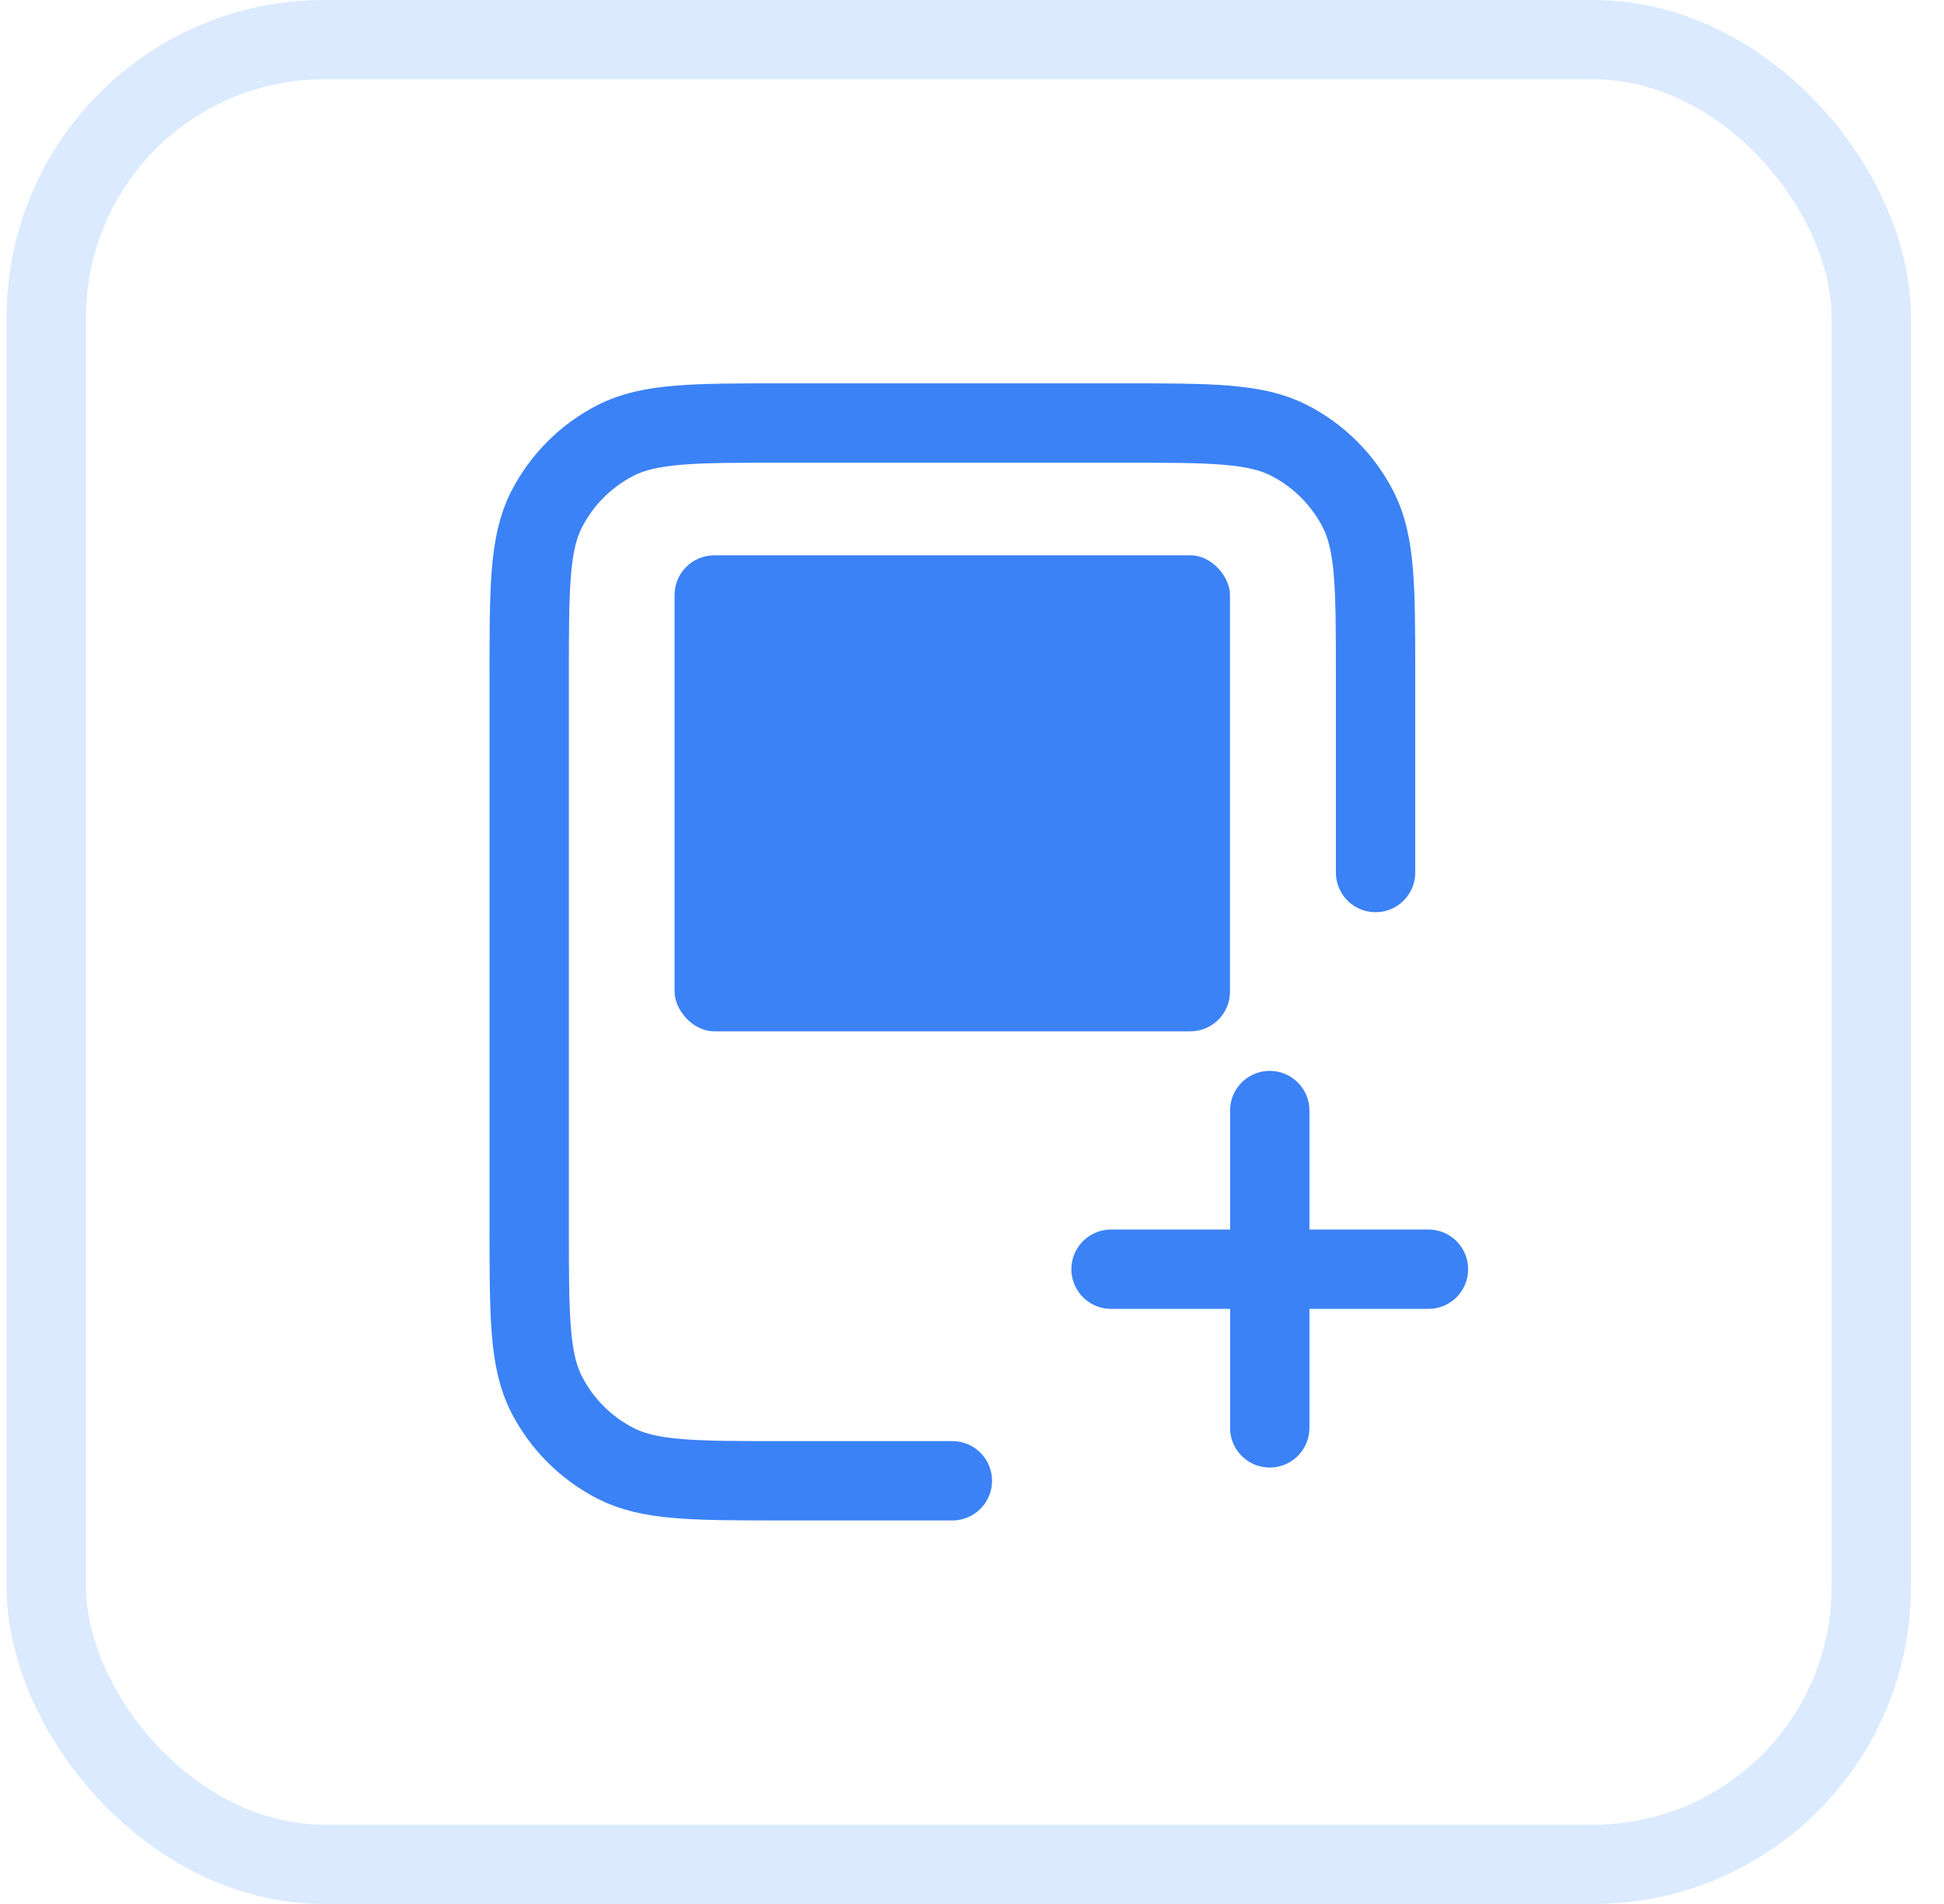
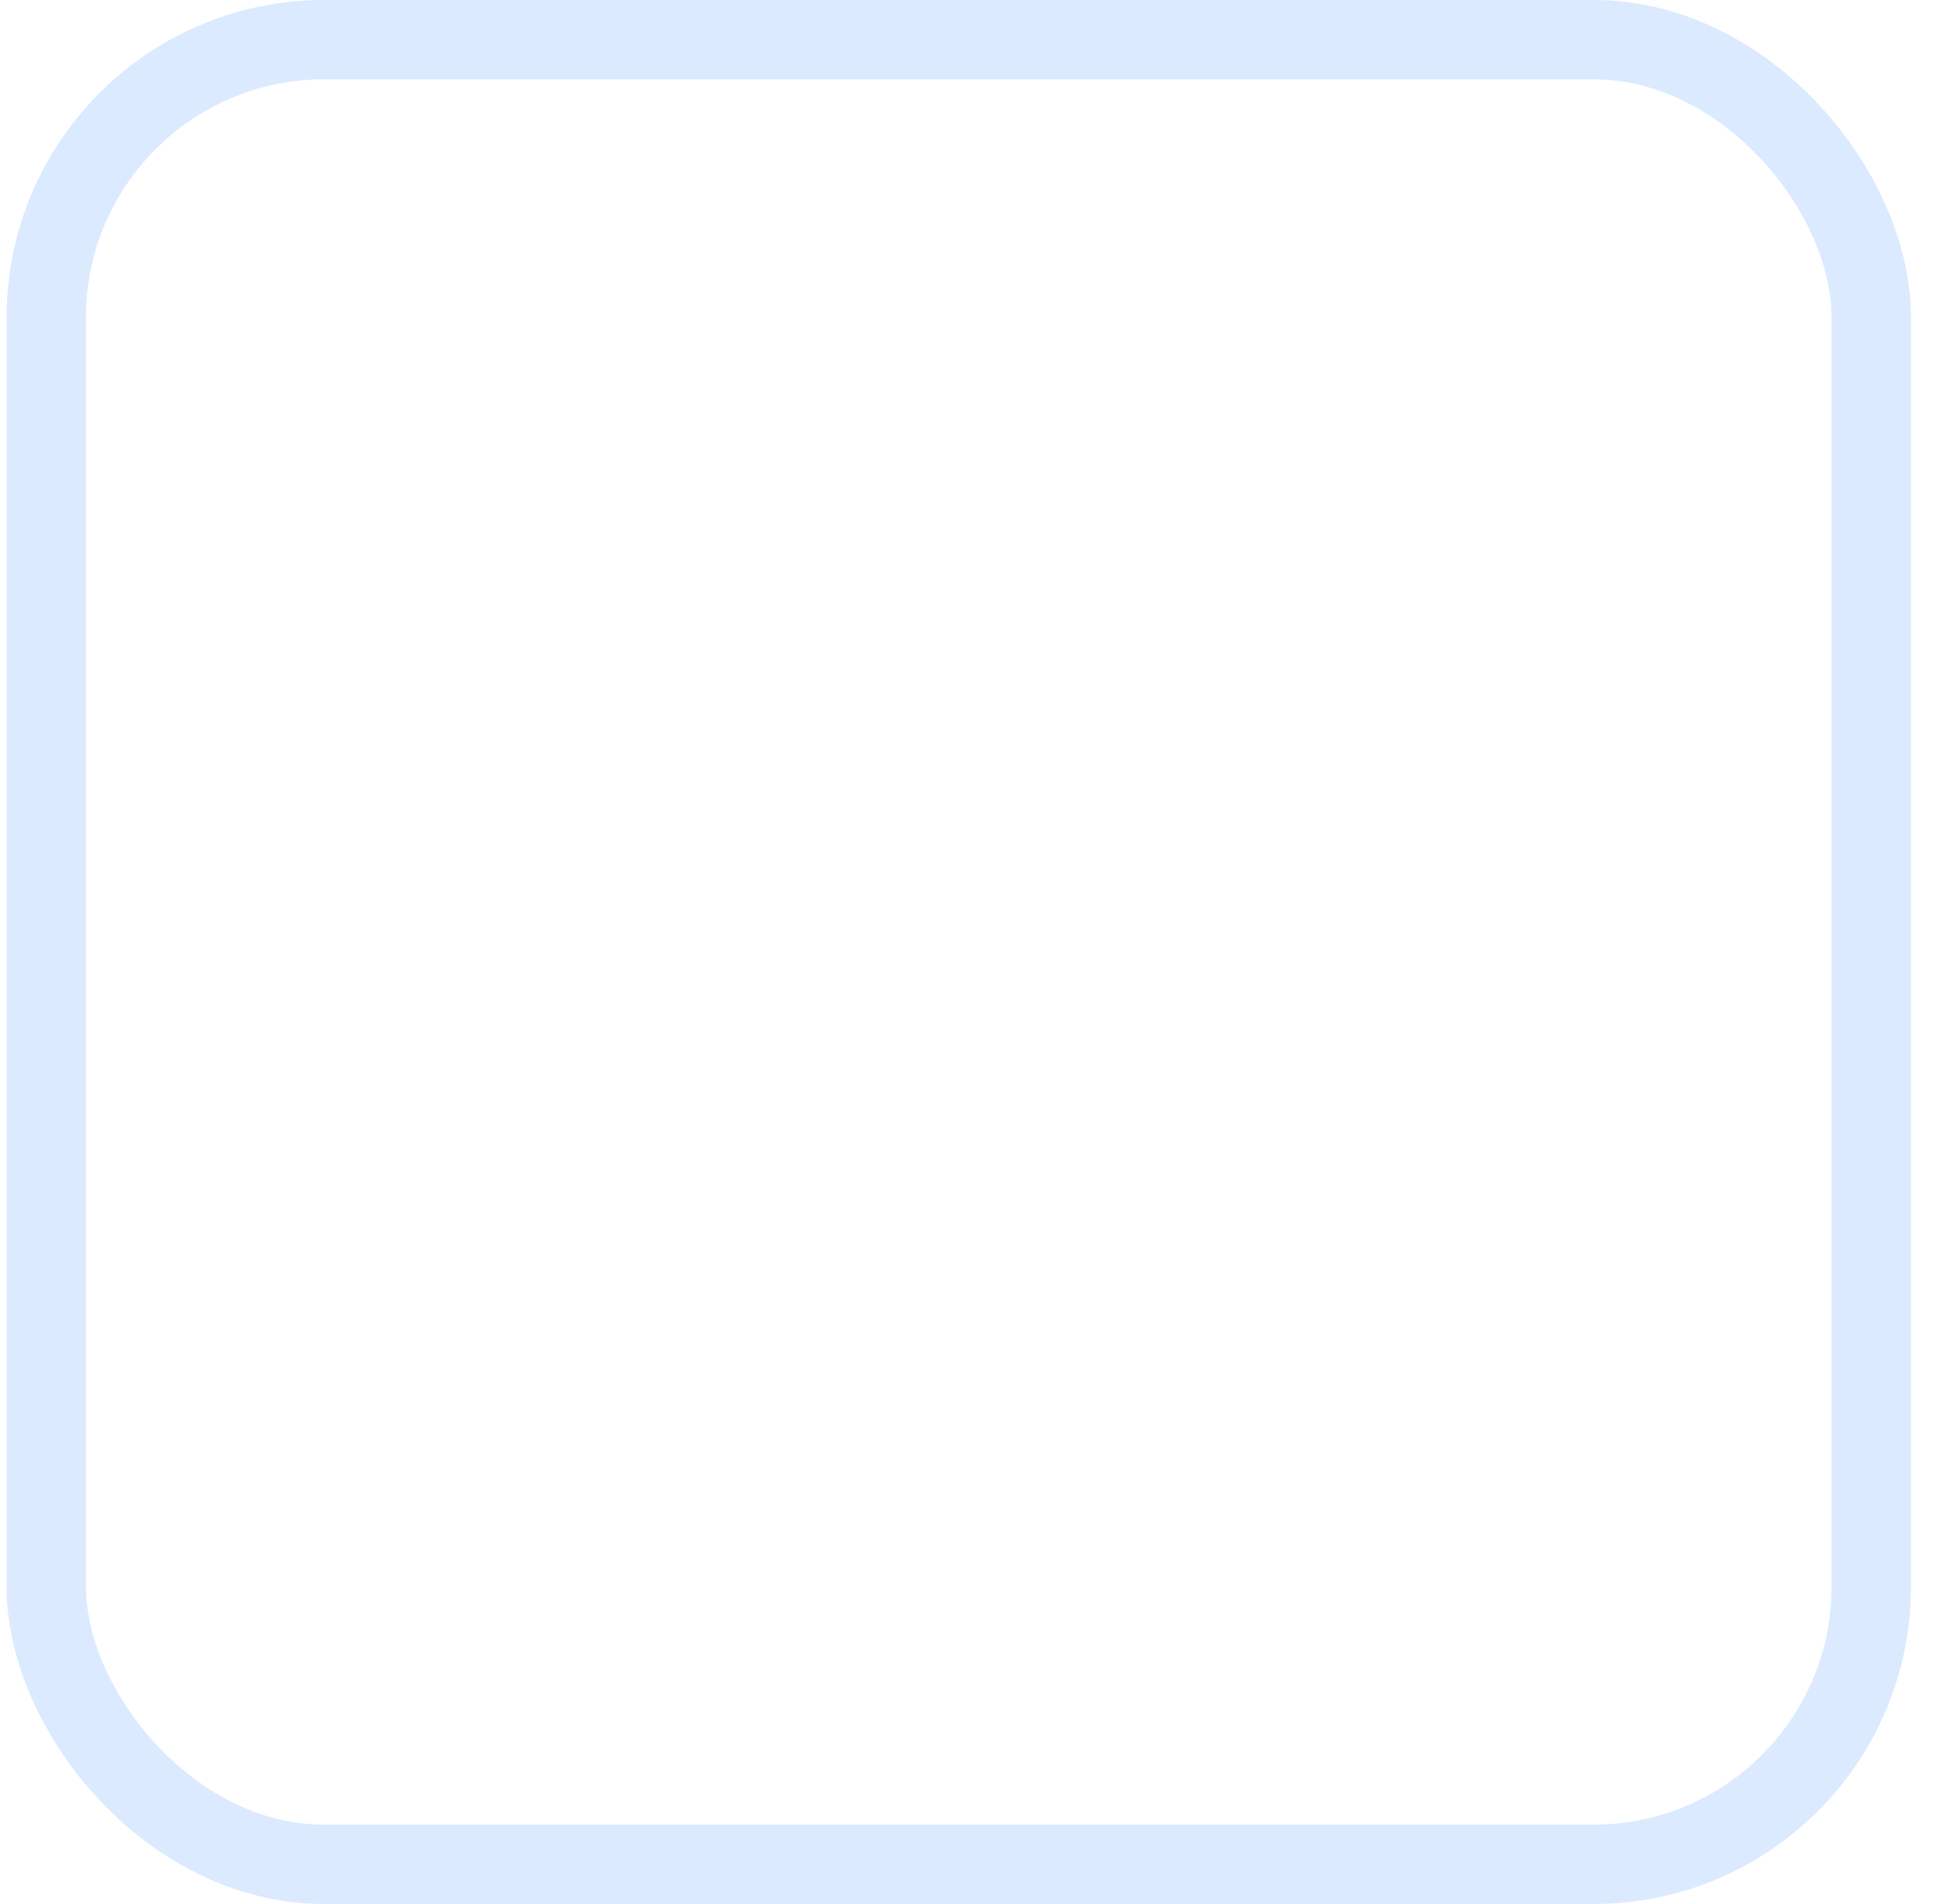
<svg xmlns="http://www.w3.org/2000/svg" width="49" height="48" viewBox="0 0 49 48" fill="none">
  <rect x="1.167" y="1" width="46" height="46" rx="7" stroke="#DBEAFE" stroke-width="2" />
-   <path d="M34.672 21.997V17.064C34.672 14.824 34.672 13.704 34.236 12.848C33.852 12.095 33.24 11.483 32.488 11.1C31.632 10.664 30.512 10.664 28.272 10.664H19.739C17.498 10.664 16.378 10.664 15.523 11.1C14.77 11.483 14.158 12.095 13.774 12.848C13.339 13.704 13.339 14.824 13.339 17.064V30.931C13.339 33.171 13.339 34.291 13.774 35.147C14.158 35.899 14.77 36.511 15.523 36.895C16.378 37.331 17.498 37.331 19.739 37.331H24.005M32.005 35.997V27.997M28.005 31.997H36.005" stroke="#3B82F6" stroke-width="2" stroke-linecap="round" stroke-linejoin="round" />
-   <rect x="17.003" y="14" width="14" height="12" rx="1" fill="#3B82F6" />
</svg>